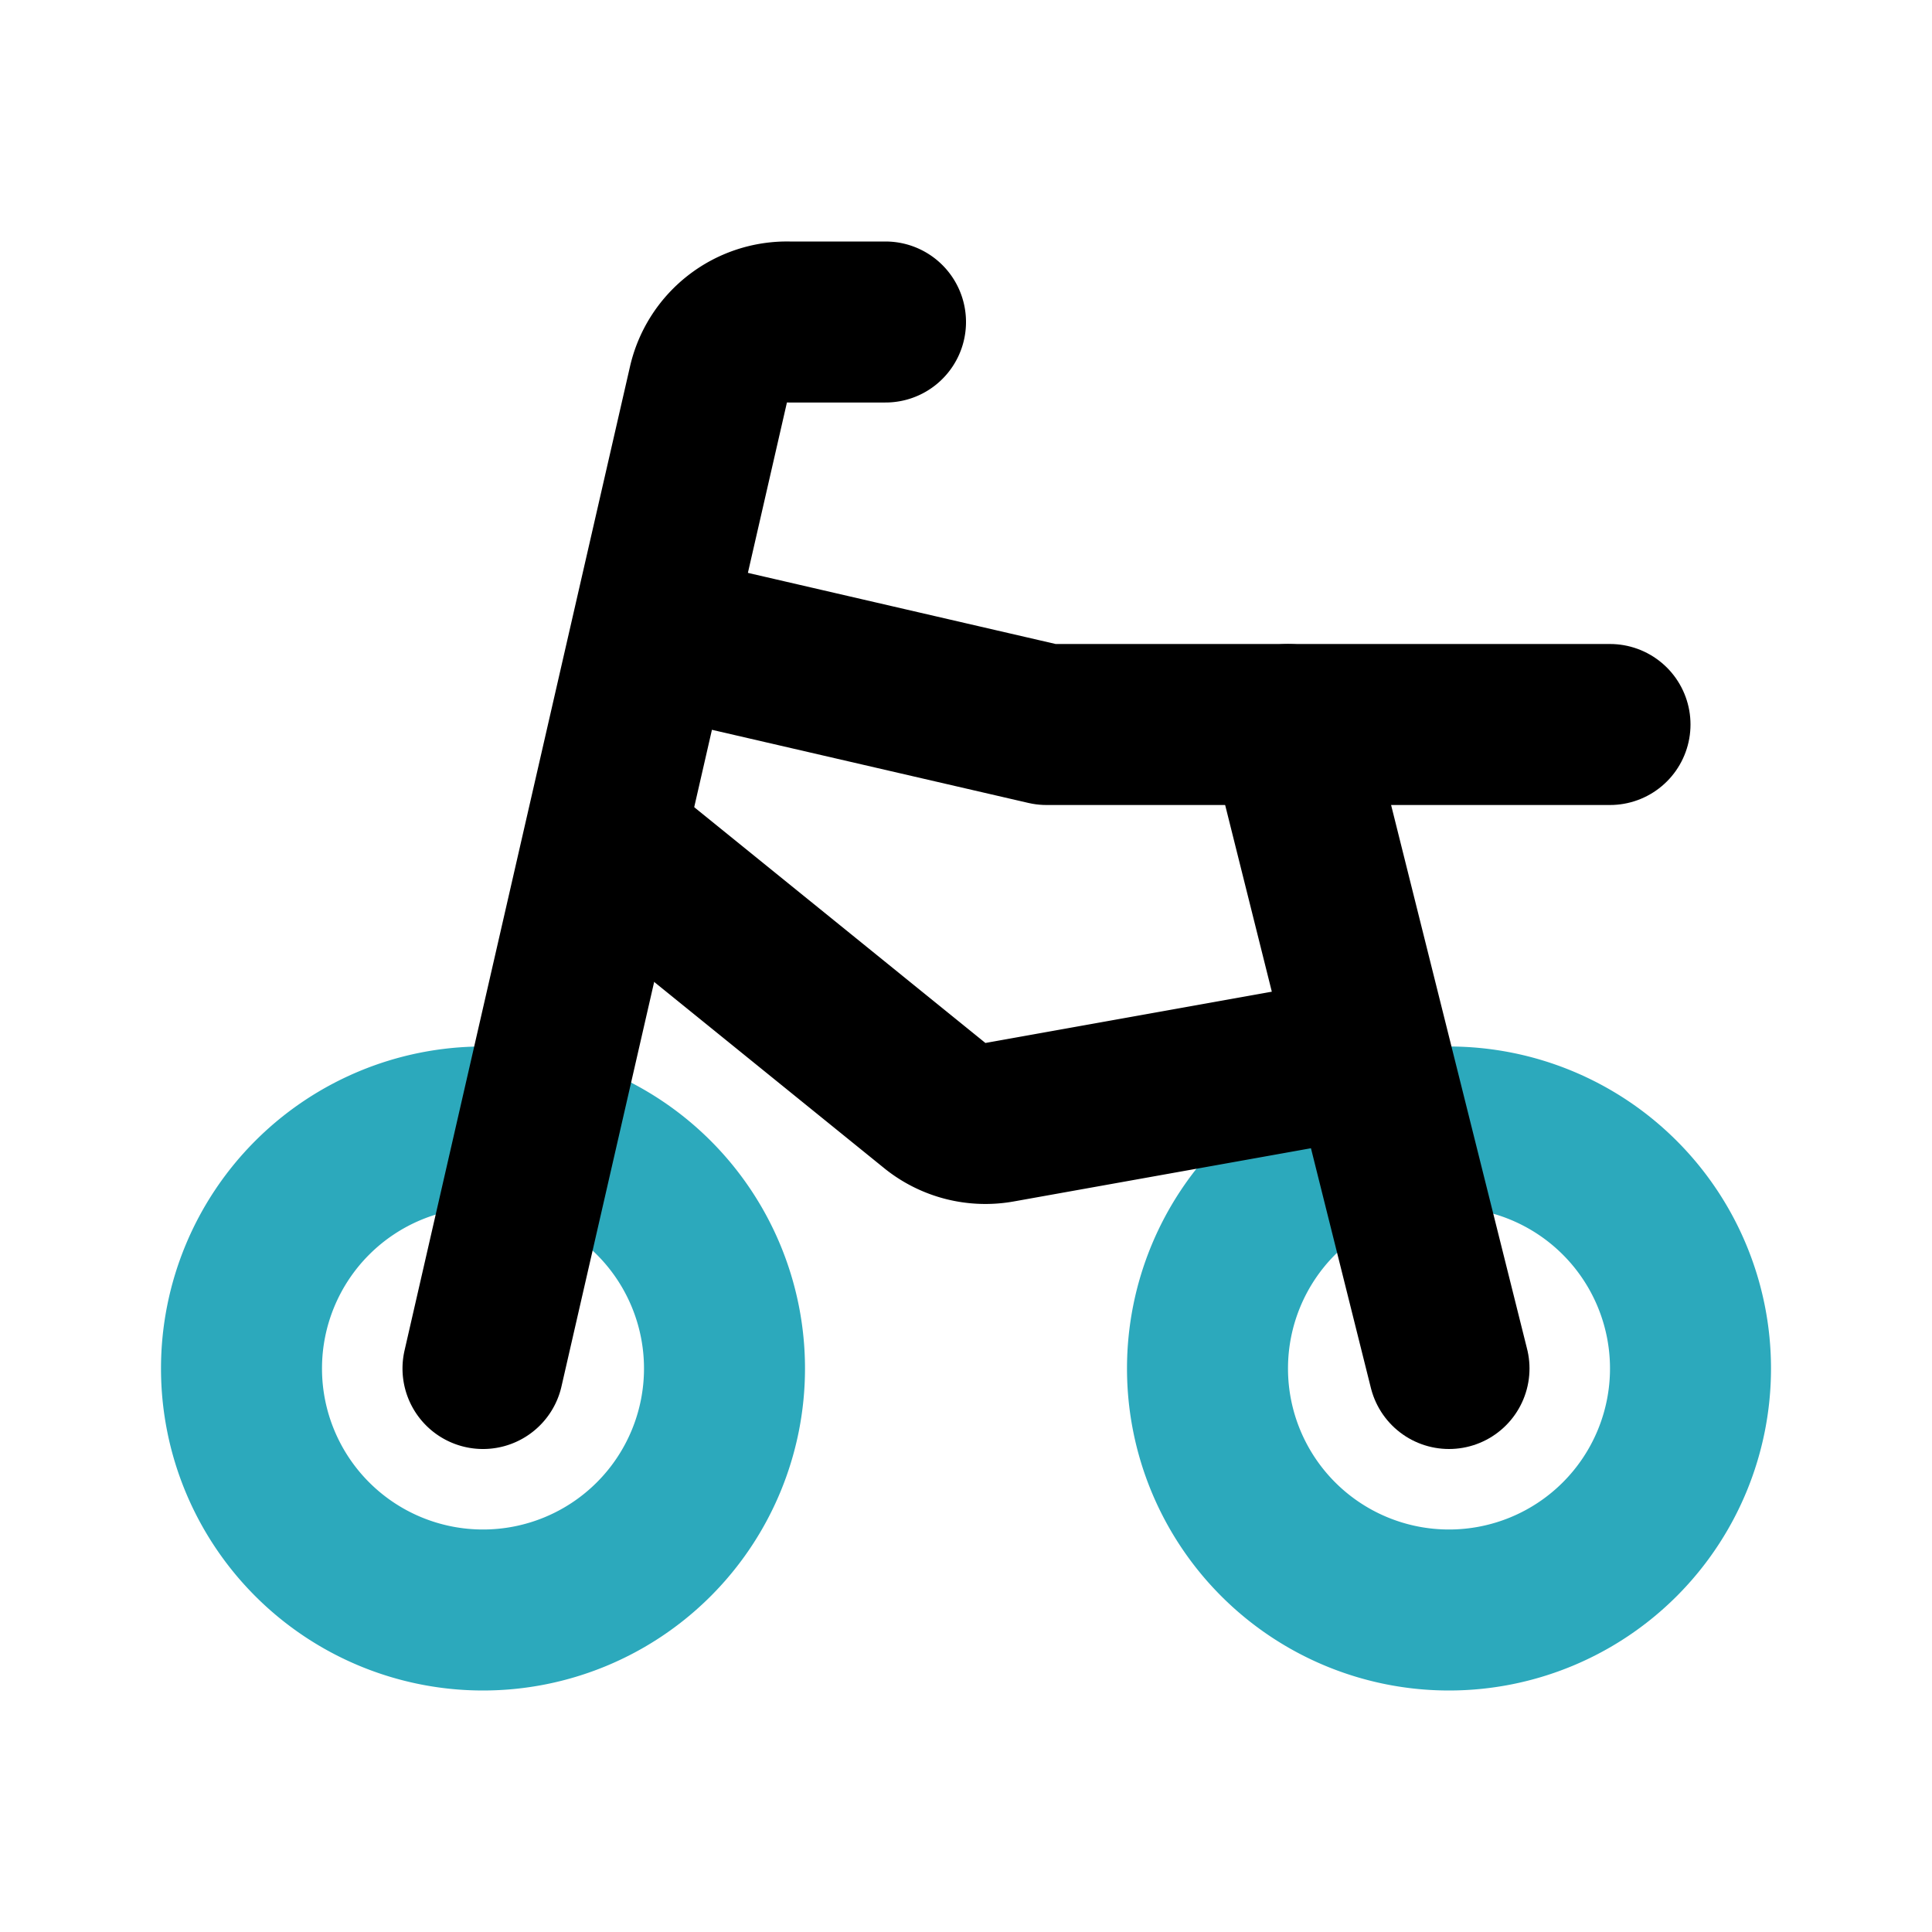
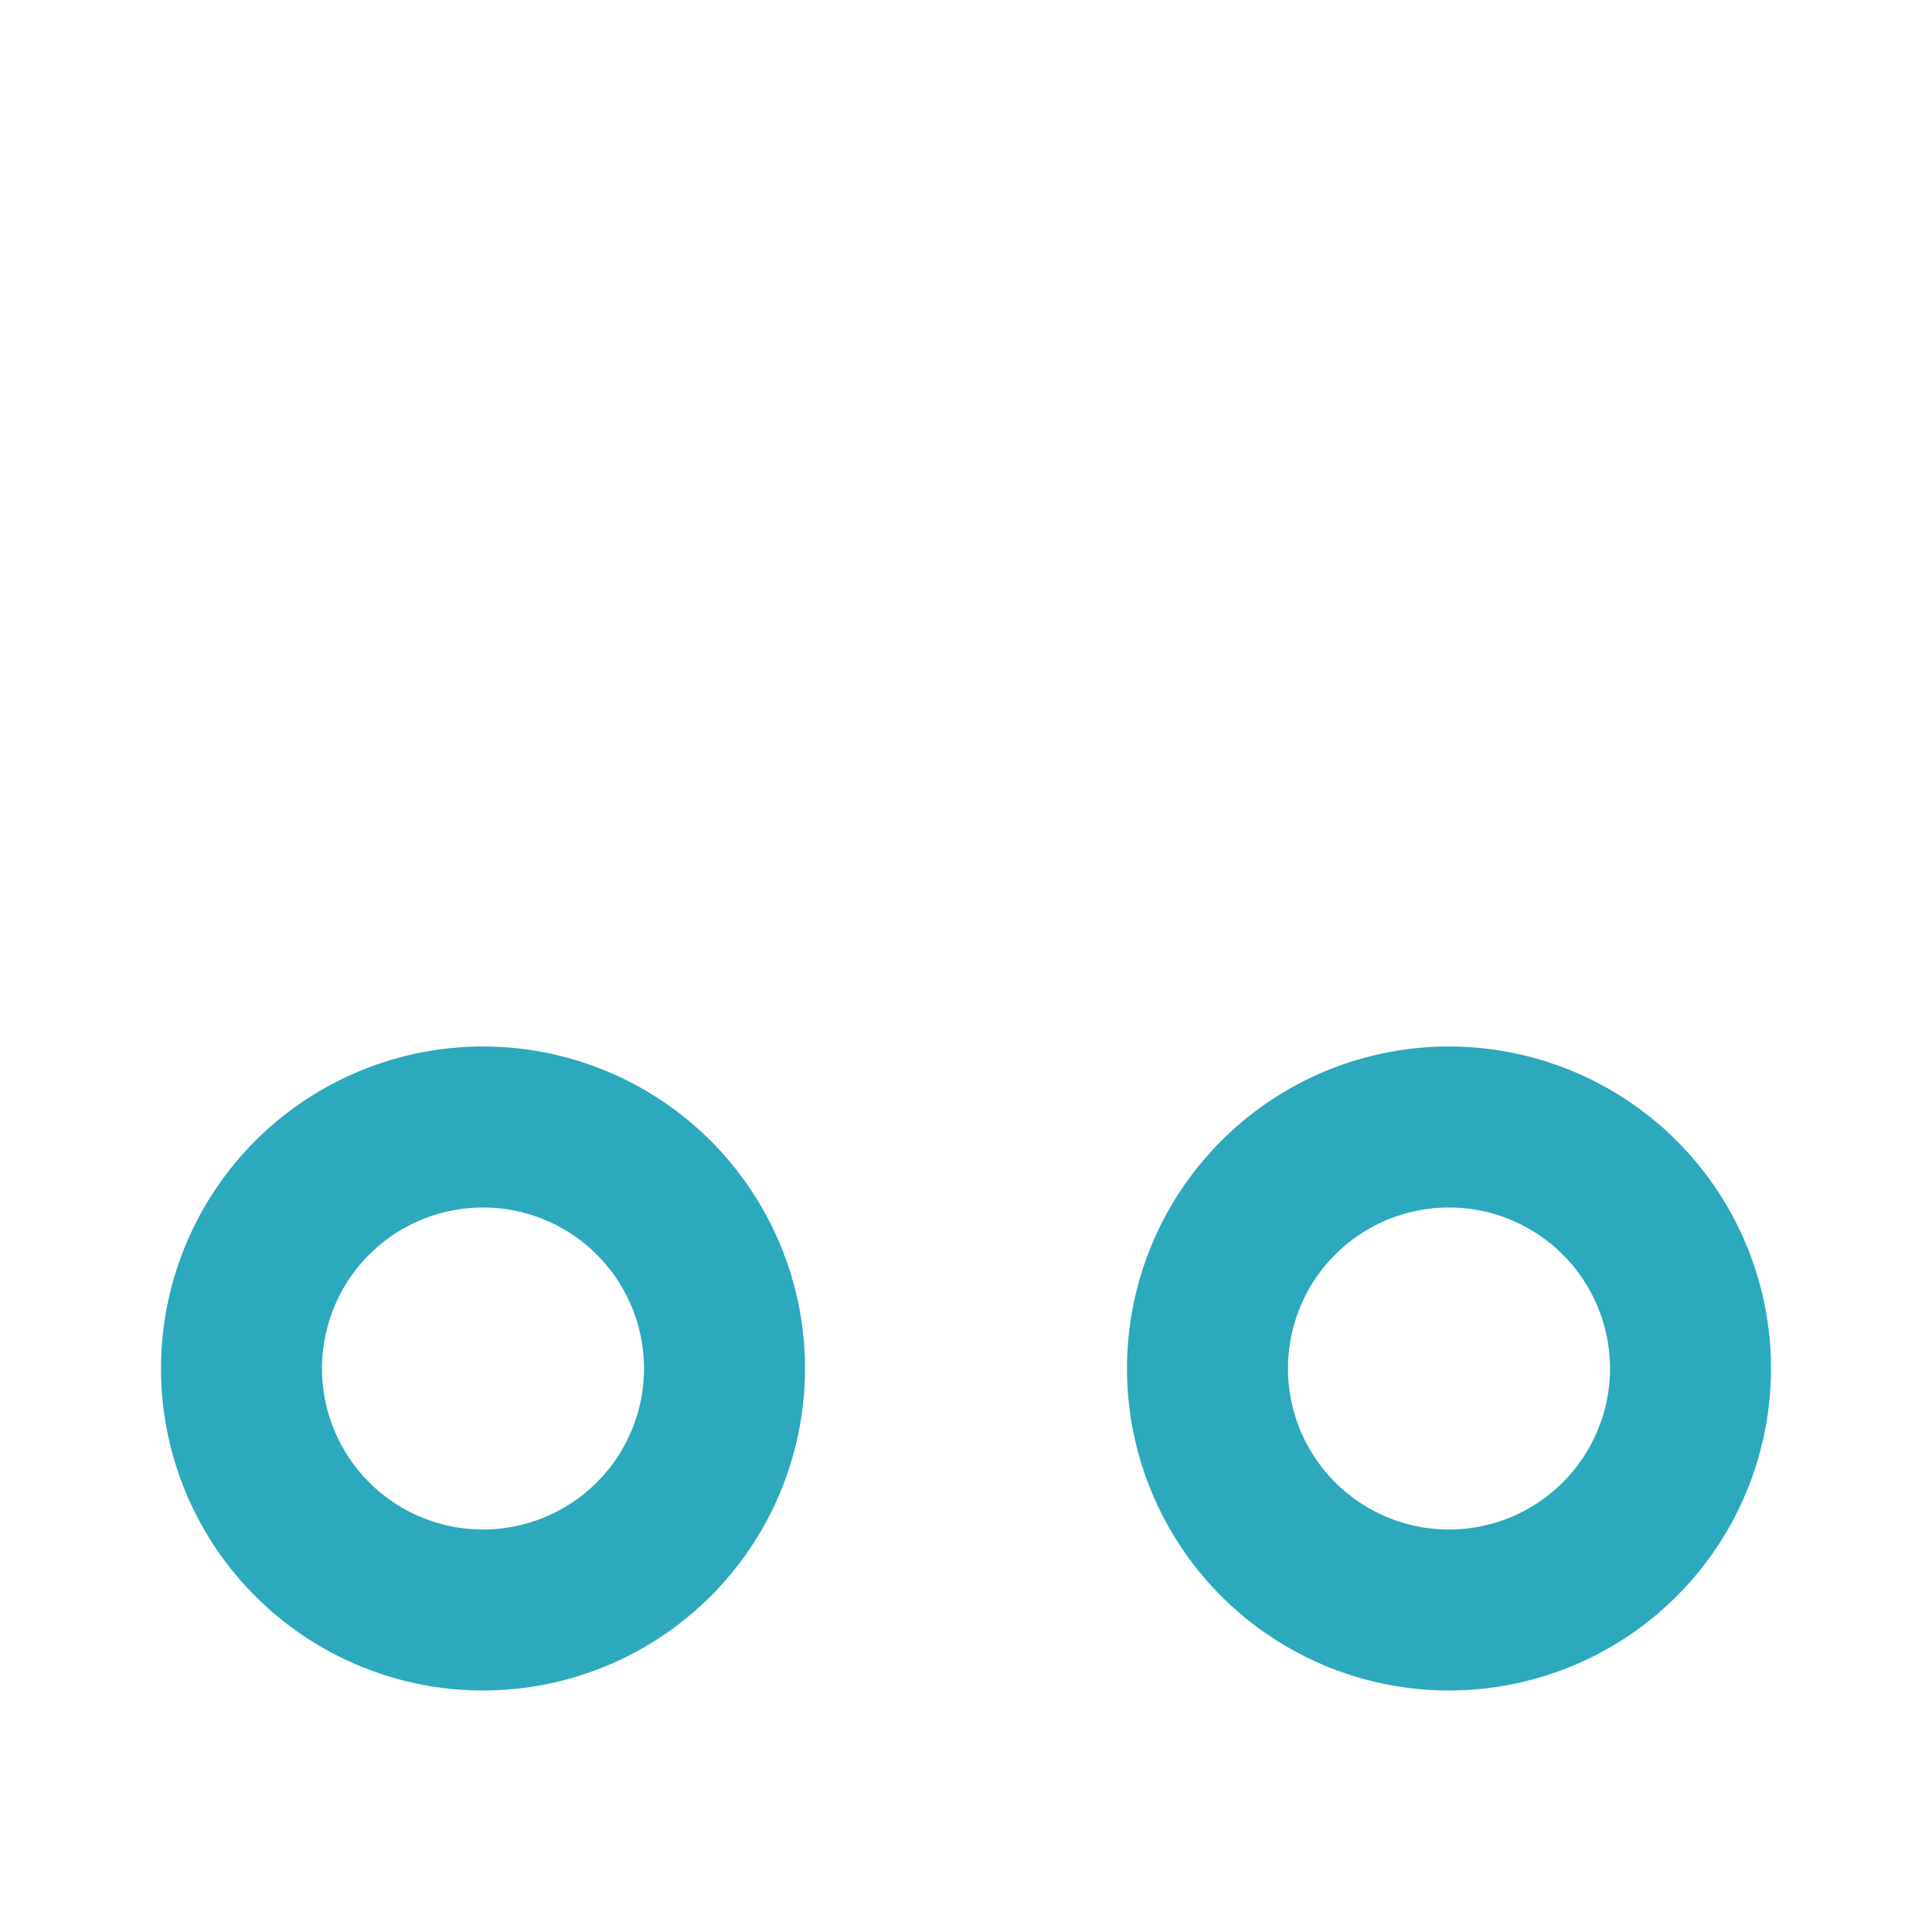
<svg xmlns="http://www.w3.org/2000/svg" fill="#000000" width="800px" height="800px" viewBox="0 0 24 24" id="motocross-4" data-name="Line Color" class="icon line-color">
  <path id="secondary" d="M6,14a3,3,0,1,1-3,3A3,3,0,0,1,6,14Zm9,3a3,3,0,1,0,3-3A3,3,0,0,0,15,17Z" style="fill: none; stroke: rgb(44, 169, 188); stroke-linecap: round; stroke-linejoin: round; stroke-width: 2;" />
-   <path id="primary" d="M11,4H9.8a1,1,0,0,0-1,.78L6,17" style="fill: none; stroke: rgb(0, 0, 0); stroke-linecap: round; stroke-linejoin: round; stroke-width: 2;" />
-   <polyline id="primary-2" data-name="primary" points="20 9 13 9 8.11 7.87" style="fill: none; stroke: rgb(0, 0, 0); stroke-linecap: round; stroke-linejoin: round; stroke-width: 2;" />
-   <line id="primary-3" data-name="primary" x1="18" y1="17" x2="16" y2="9" style="fill: none; stroke: rgb(0, 0, 0); stroke-linecap: round; stroke-linejoin: round; stroke-width: 2;" />
-   <path id="primary-4" data-name="primary" d="M17,13.12l-4.58.82a1,1,0,0,1-.8-.2L7.52,10.42" style="fill: none; stroke: rgb(0, 0, 0); stroke-linecap: round; stroke-linejoin: round; stroke-width: 2;" />
</svg>